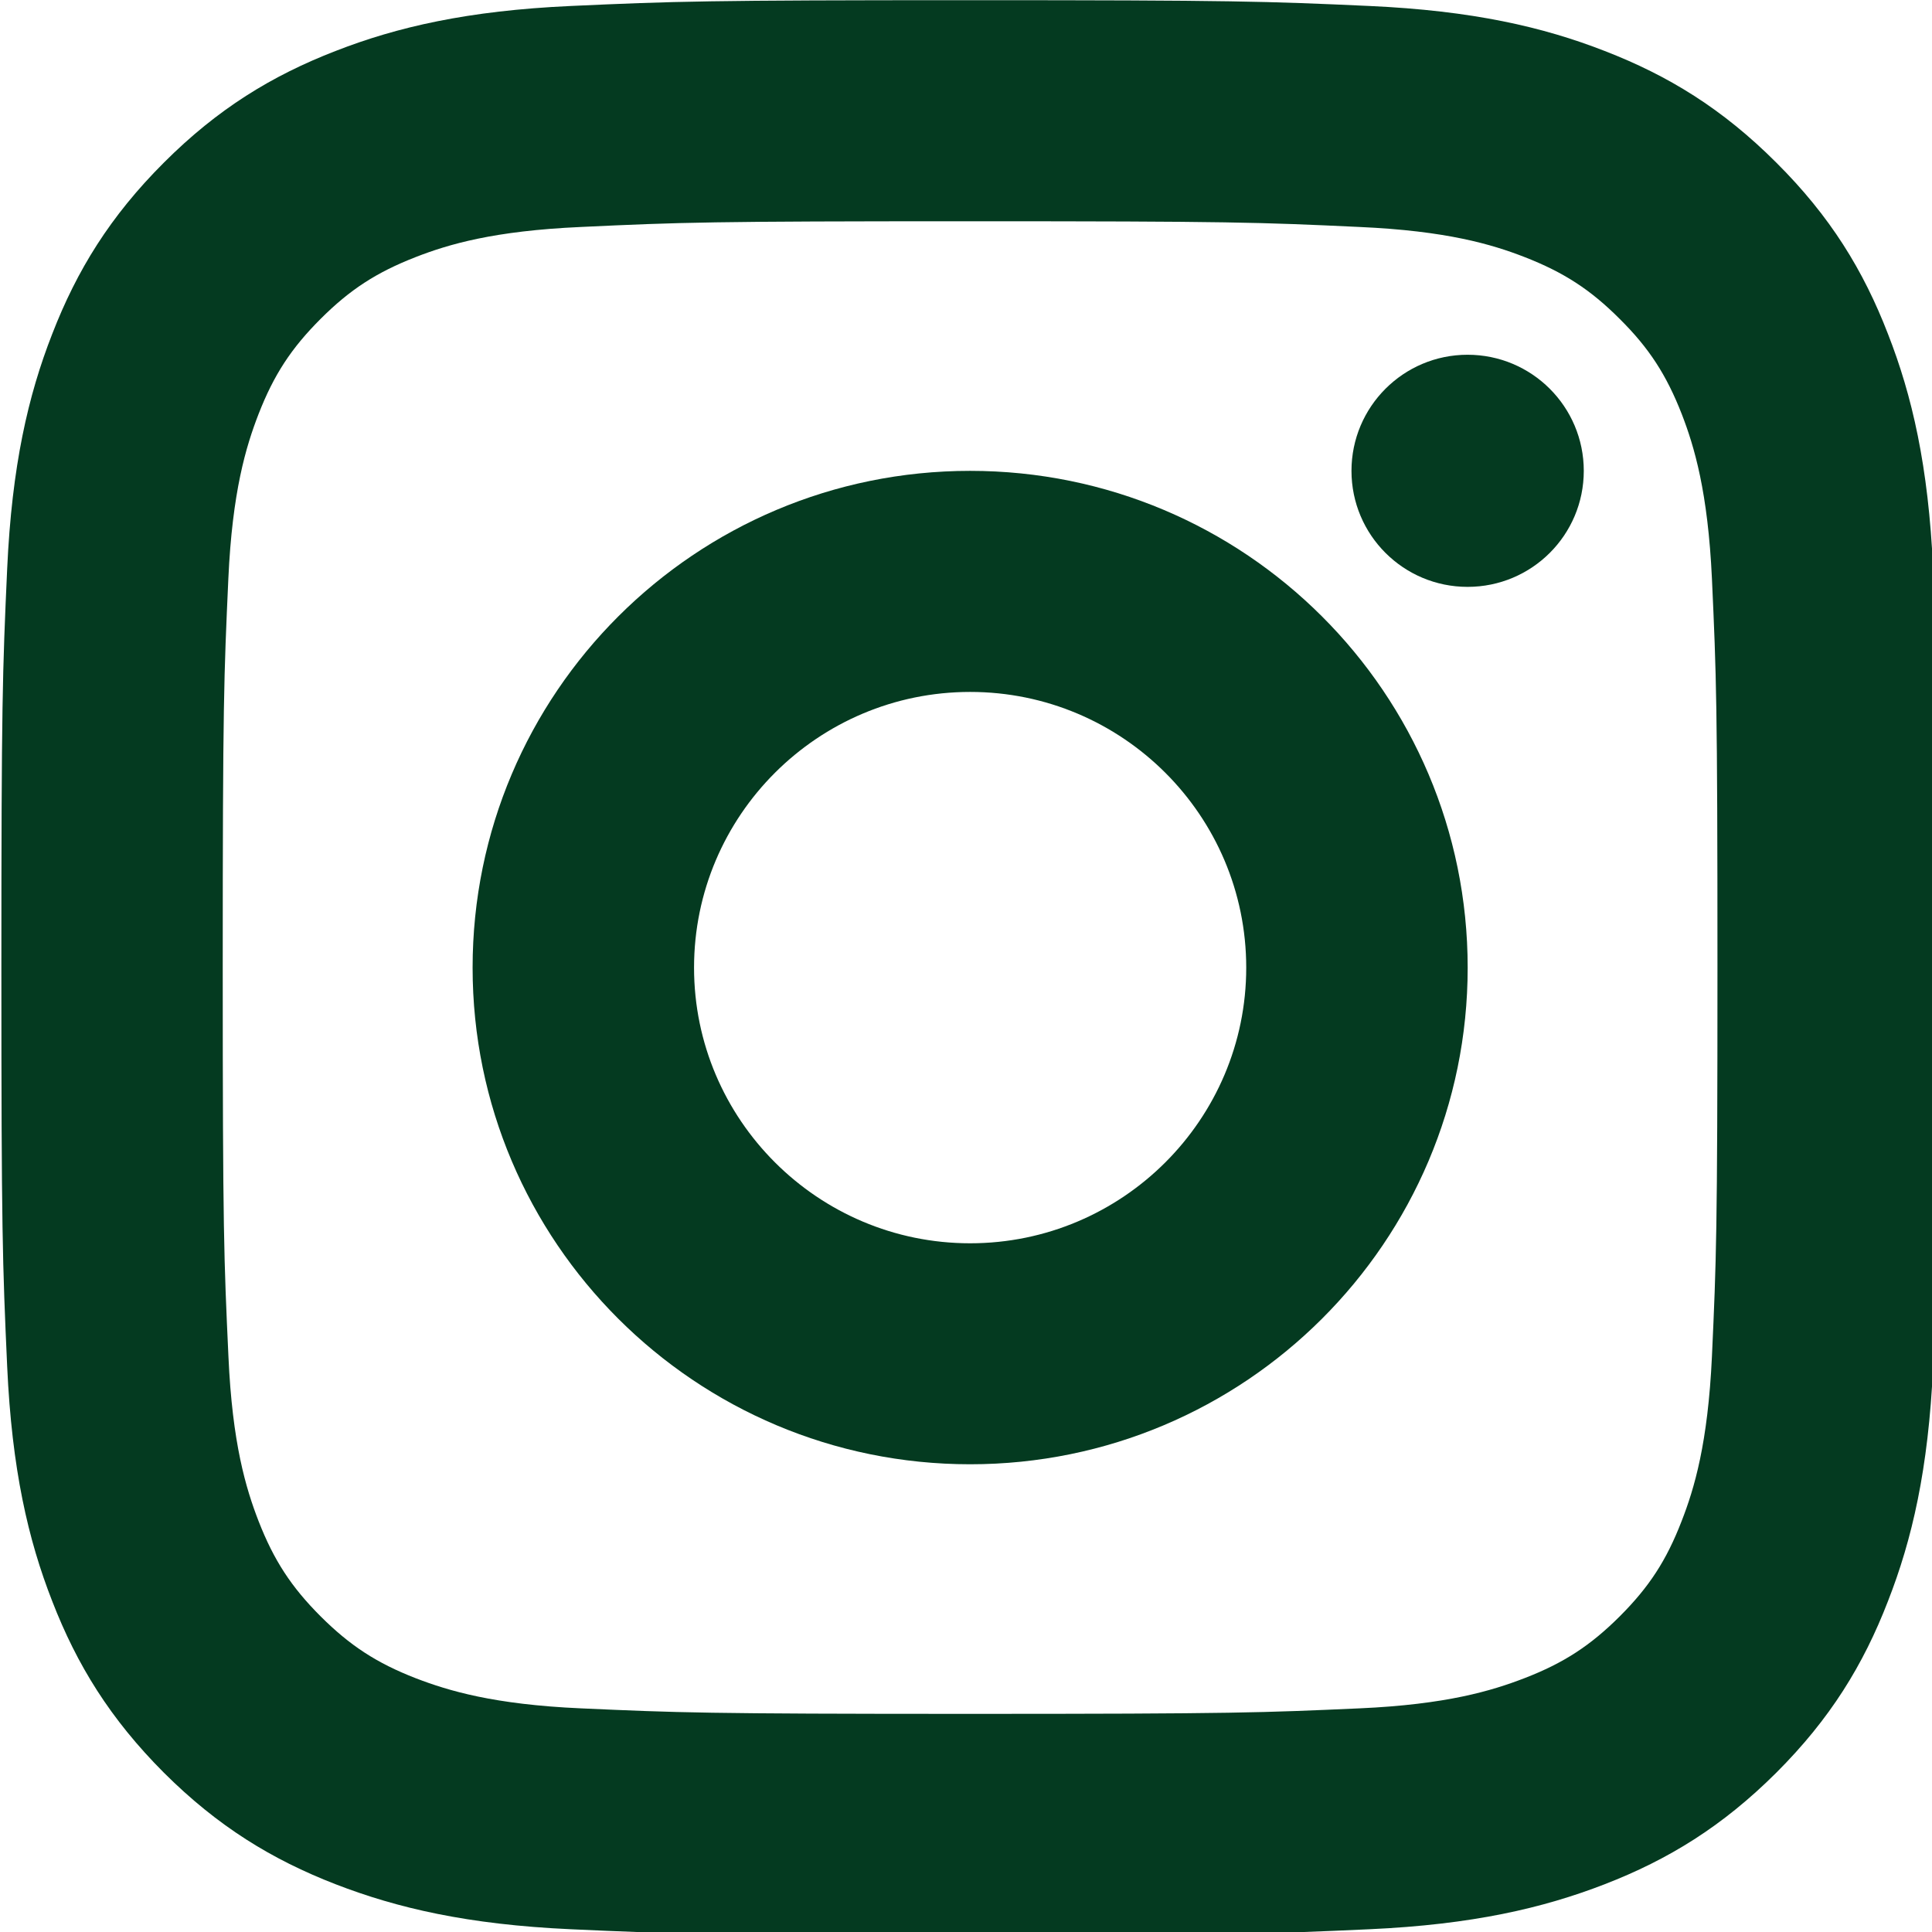
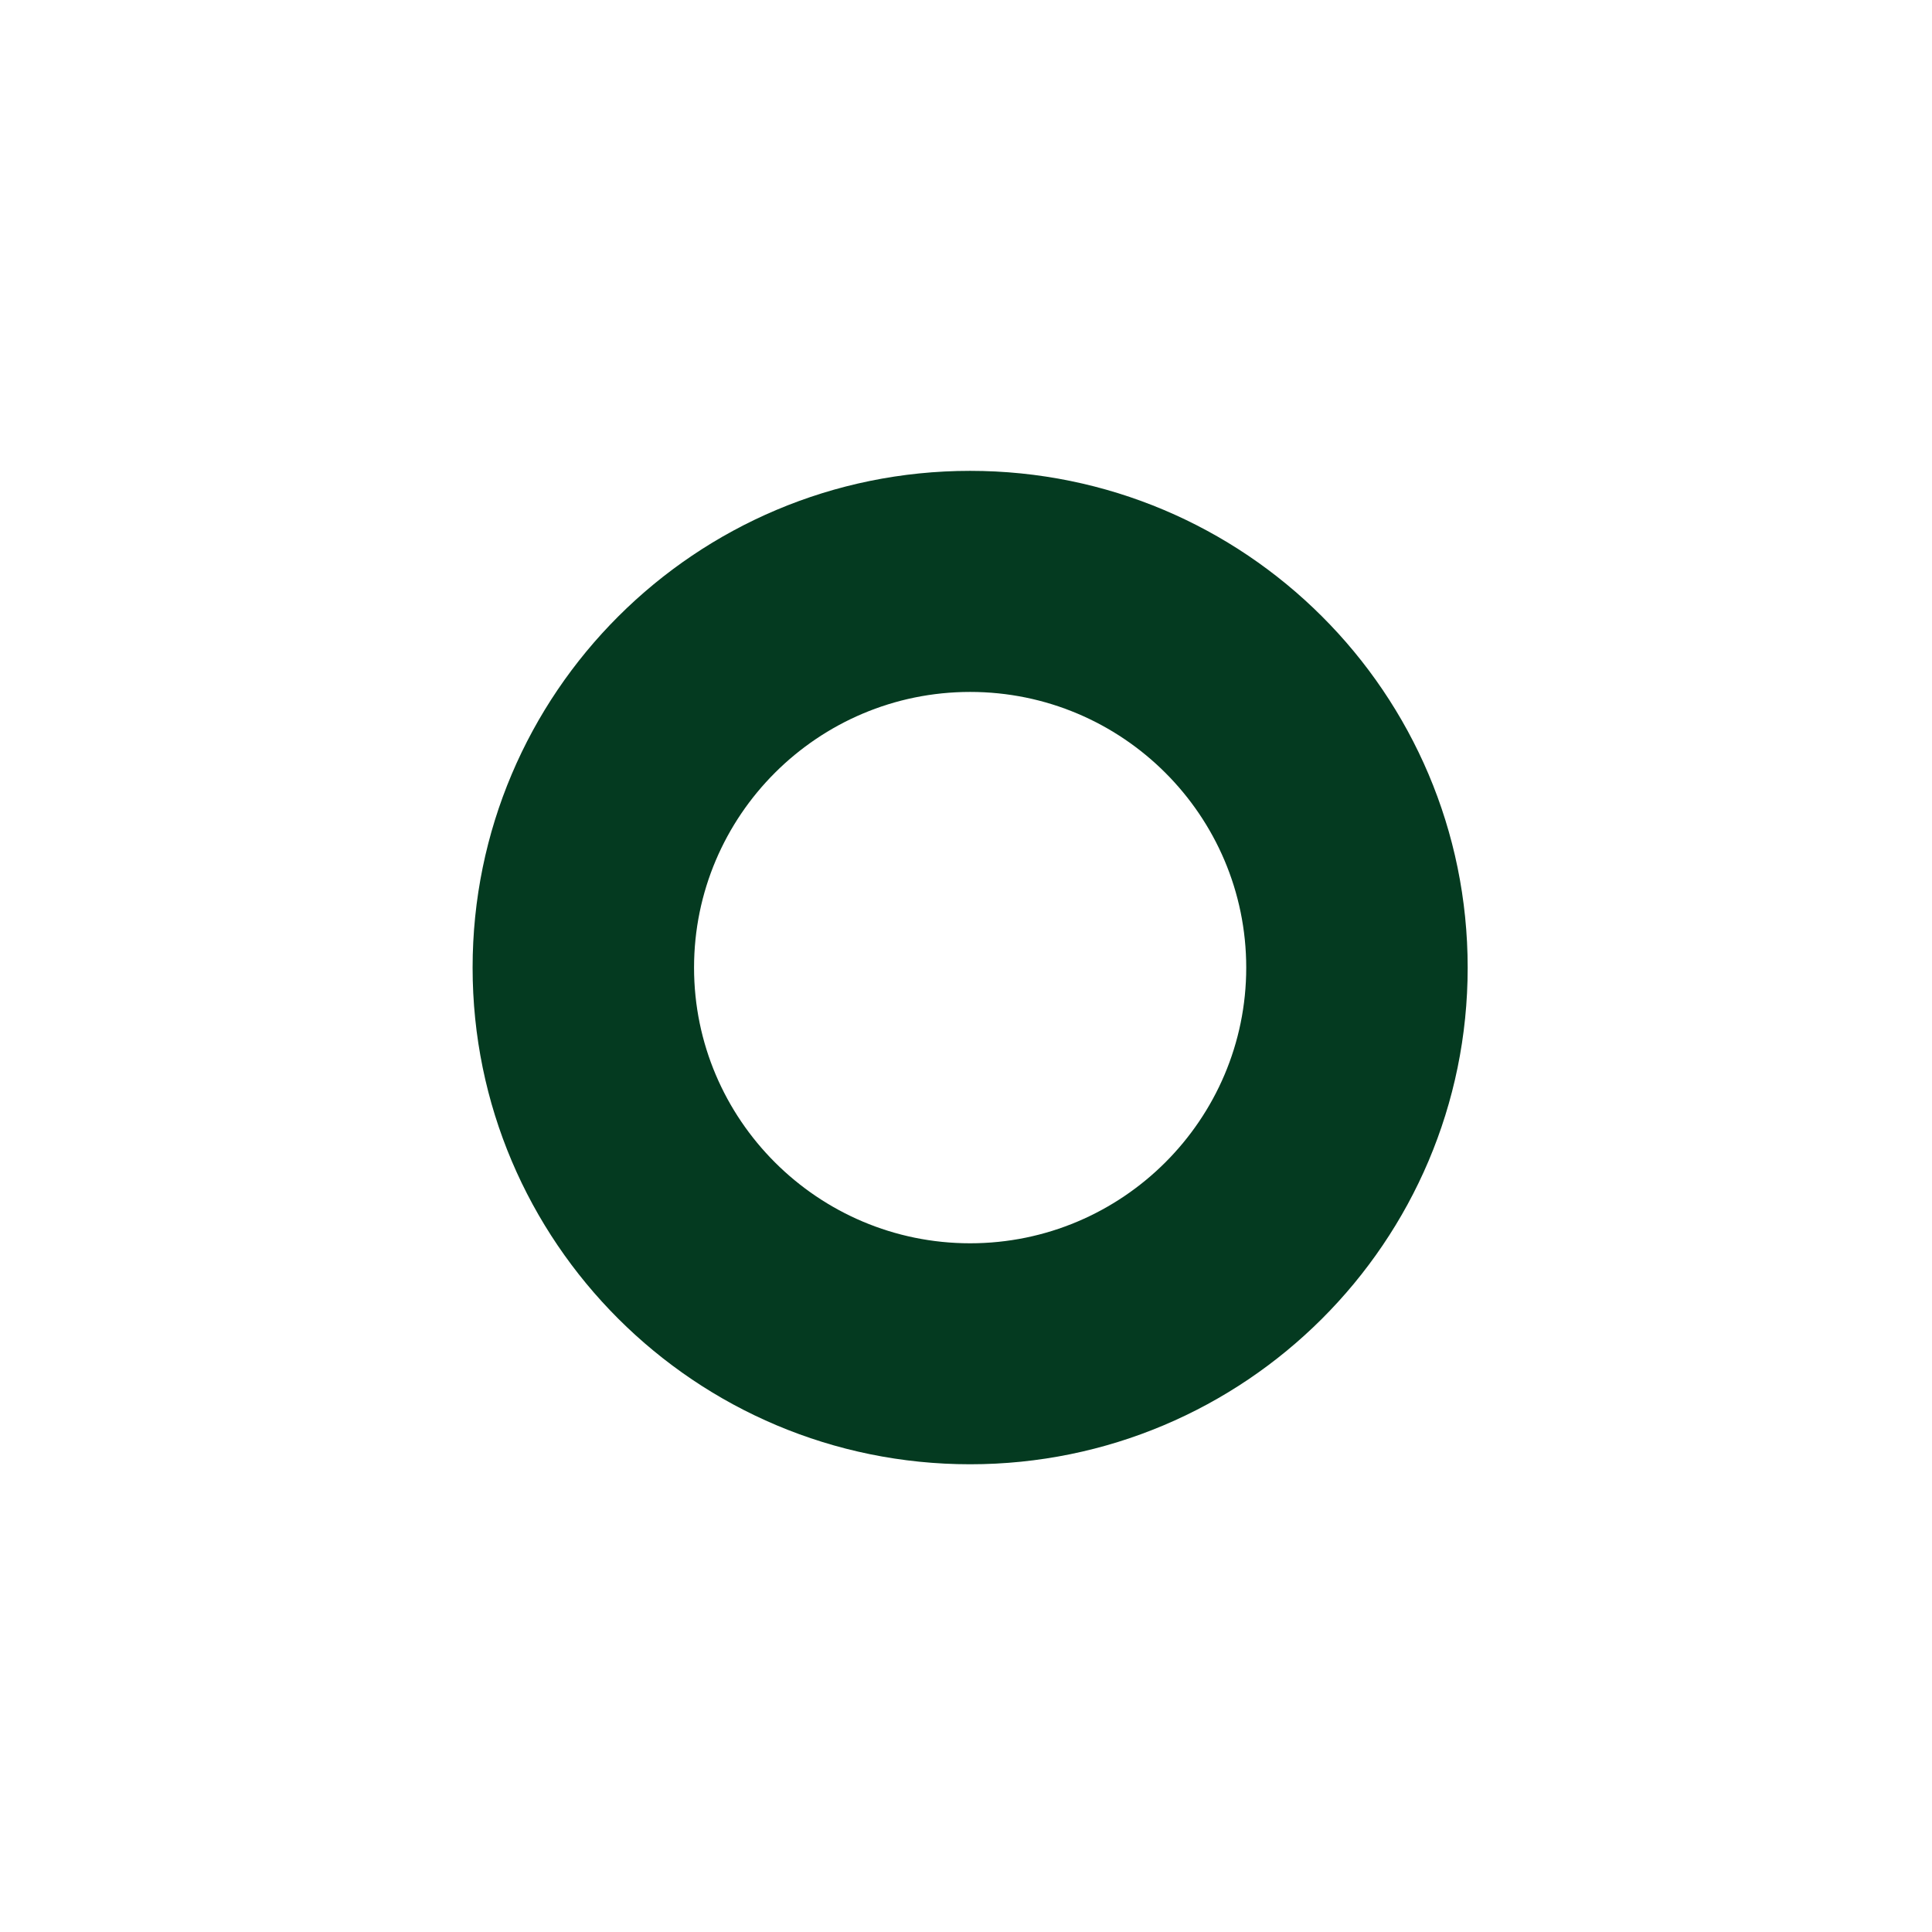
<svg xmlns="http://www.w3.org/2000/svg" width="21px" height="21px" viewBox="0 0 21 21" version="1.1">
  <title>Instagram</title>
  <desc>Created with Sketch.</desc>
  <defs />
  <g id="Instagram" stroke="none" stroke-width="1" fill="none" fill-rule="evenodd">
    <g fill="#043A20">
-       <path d="M10.545,0.002 C7.685,0.002 7.326,0.014 6.203,0.065 C5.083,0.116 4.317,0.293 3.648,0.554 C2.956,0.822 2.367,1.182 1.782,1.767 C1.197,2.351 0.836,2.938 0.568,3.629 C0.306,4.298 0.129,5.063 0.078,6.182 C0.027,7.302 0.015,7.661 0.015,10.517 C0.015,13.373 0.027,13.73 0.078,14.853 C0.129,15.972 0.306,16.736 0.568,17.405 C0.836,18.096 1.197,18.683 1.782,19.269 C2.367,19.852 2.956,20.213 3.648,20.481 C4.317,20.74 5.083,20.919 6.203,20.97 C7.326,21.021 7.685,21.033 10.545,21.033 C13.404,21.033 13.764,21.021 14.886,20.97 C16.007,20.919 16.773,20.74 17.442,20.481 C18.134,20.213 18.722,19.852 19.307,19.269 C19.894,18.683 20.254,18.096 20.521,17.405 C20.783,16.736 20.961,15.972 21.012,14.853 C21.063,13.73 21.075,13.373 21.075,10.517 C21.075,7.661 21.063,7.302 21.012,6.182 C20.961,5.063 20.783,4.298 20.521,3.629 C20.254,2.938 19.894,2.351 19.307,1.767 C18.722,1.182 18.134,0.822 17.442,0.554 C16.773,0.293 16.007,0.116 14.886,0.065 C13.764,0.014 13.404,0.002 10.545,0.002 M10.545,2.405 C13.362,2.405 13.69,2.416 14.776,2.467 C15.724,2.509 16.216,2.656 16.571,2.794 C16.997,2.96 17.287,3.147 17.608,3.469 C17.925,3.784 18.113,4.074 18.28,4.501 C18.417,4.855 18.564,5.347 18.608,6.29 C18.656,7.344 18.668,7.628 18.668,10.517 C18.668,13.406 18.656,13.69 18.608,14.744 C18.564,15.688 18.417,16.179 18.278,16.535 C18.113,16.962 17.925,17.25 17.606,17.569 C17.287,17.887 16.997,18.076 16.573,18.24 C16.216,18.378 15.723,18.527 14.778,18.569 C13.722,18.616 13.438,18.629 10.545,18.629 C7.652,18.629 7.368,18.616 6.313,18.569 C5.367,18.527 4.874,18.378 4.52,18.242 C4.093,18.076 3.804,17.887 3.485,17.569 C3.166,17.25 2.977,16.96 2.811,16.535 C2.673,16.179 2.525,15.689 2.483,14.744 C2.434,13.684 2.421,13.398 2.421,10.517 C2.421,7.636 2.434,7.35 2.482,6.291 C2.525,5.345 2.673,4.855 2.811,4.499 C2.977,4.074 3.165,3.786 3.484,3.467 C3.804,3.147 4.093,2.96 4.519,2.794 C4.874,2.656 5.365,2.509 6.315,2.467 C7.399,2.416 7.727,2.405 10.545,2.405" id="Fill-1" />
      <path d="M10.545,5.118 C7.559,5.118 5.137,7.535 5.137,10.518 C5.137,13.499 7.559,15.916 10.545,15.916 C13.531,15.916 15.953,13.499 15.953,10.518 C15.953,7.535 13.531,5.118 10.545,5.118 M10.545,7.521 C12.2,7.521 13.546,8.864 13.546,10.518 C13.546,12.169 12.2,13.514 10.545,13.514 C8.89,13.514 7.544,12.169 7.544,10.518 C7.544,8.864 8.89,7.521 10.545,7.521" id="Fill-3" />
-       <path d="M15.952,6.379 C15.255,6.379 14.69,5.815 14.69,5.118 C14.69,4.421 15.255,3.856 15.952,3.856 C16.65,3.856 17.215,4.421 17.215,5.118 C17.215,5.815 16.65,6.379 15.952,6.379" id="Fill-5" />
    </g>
  </g>
</svg>